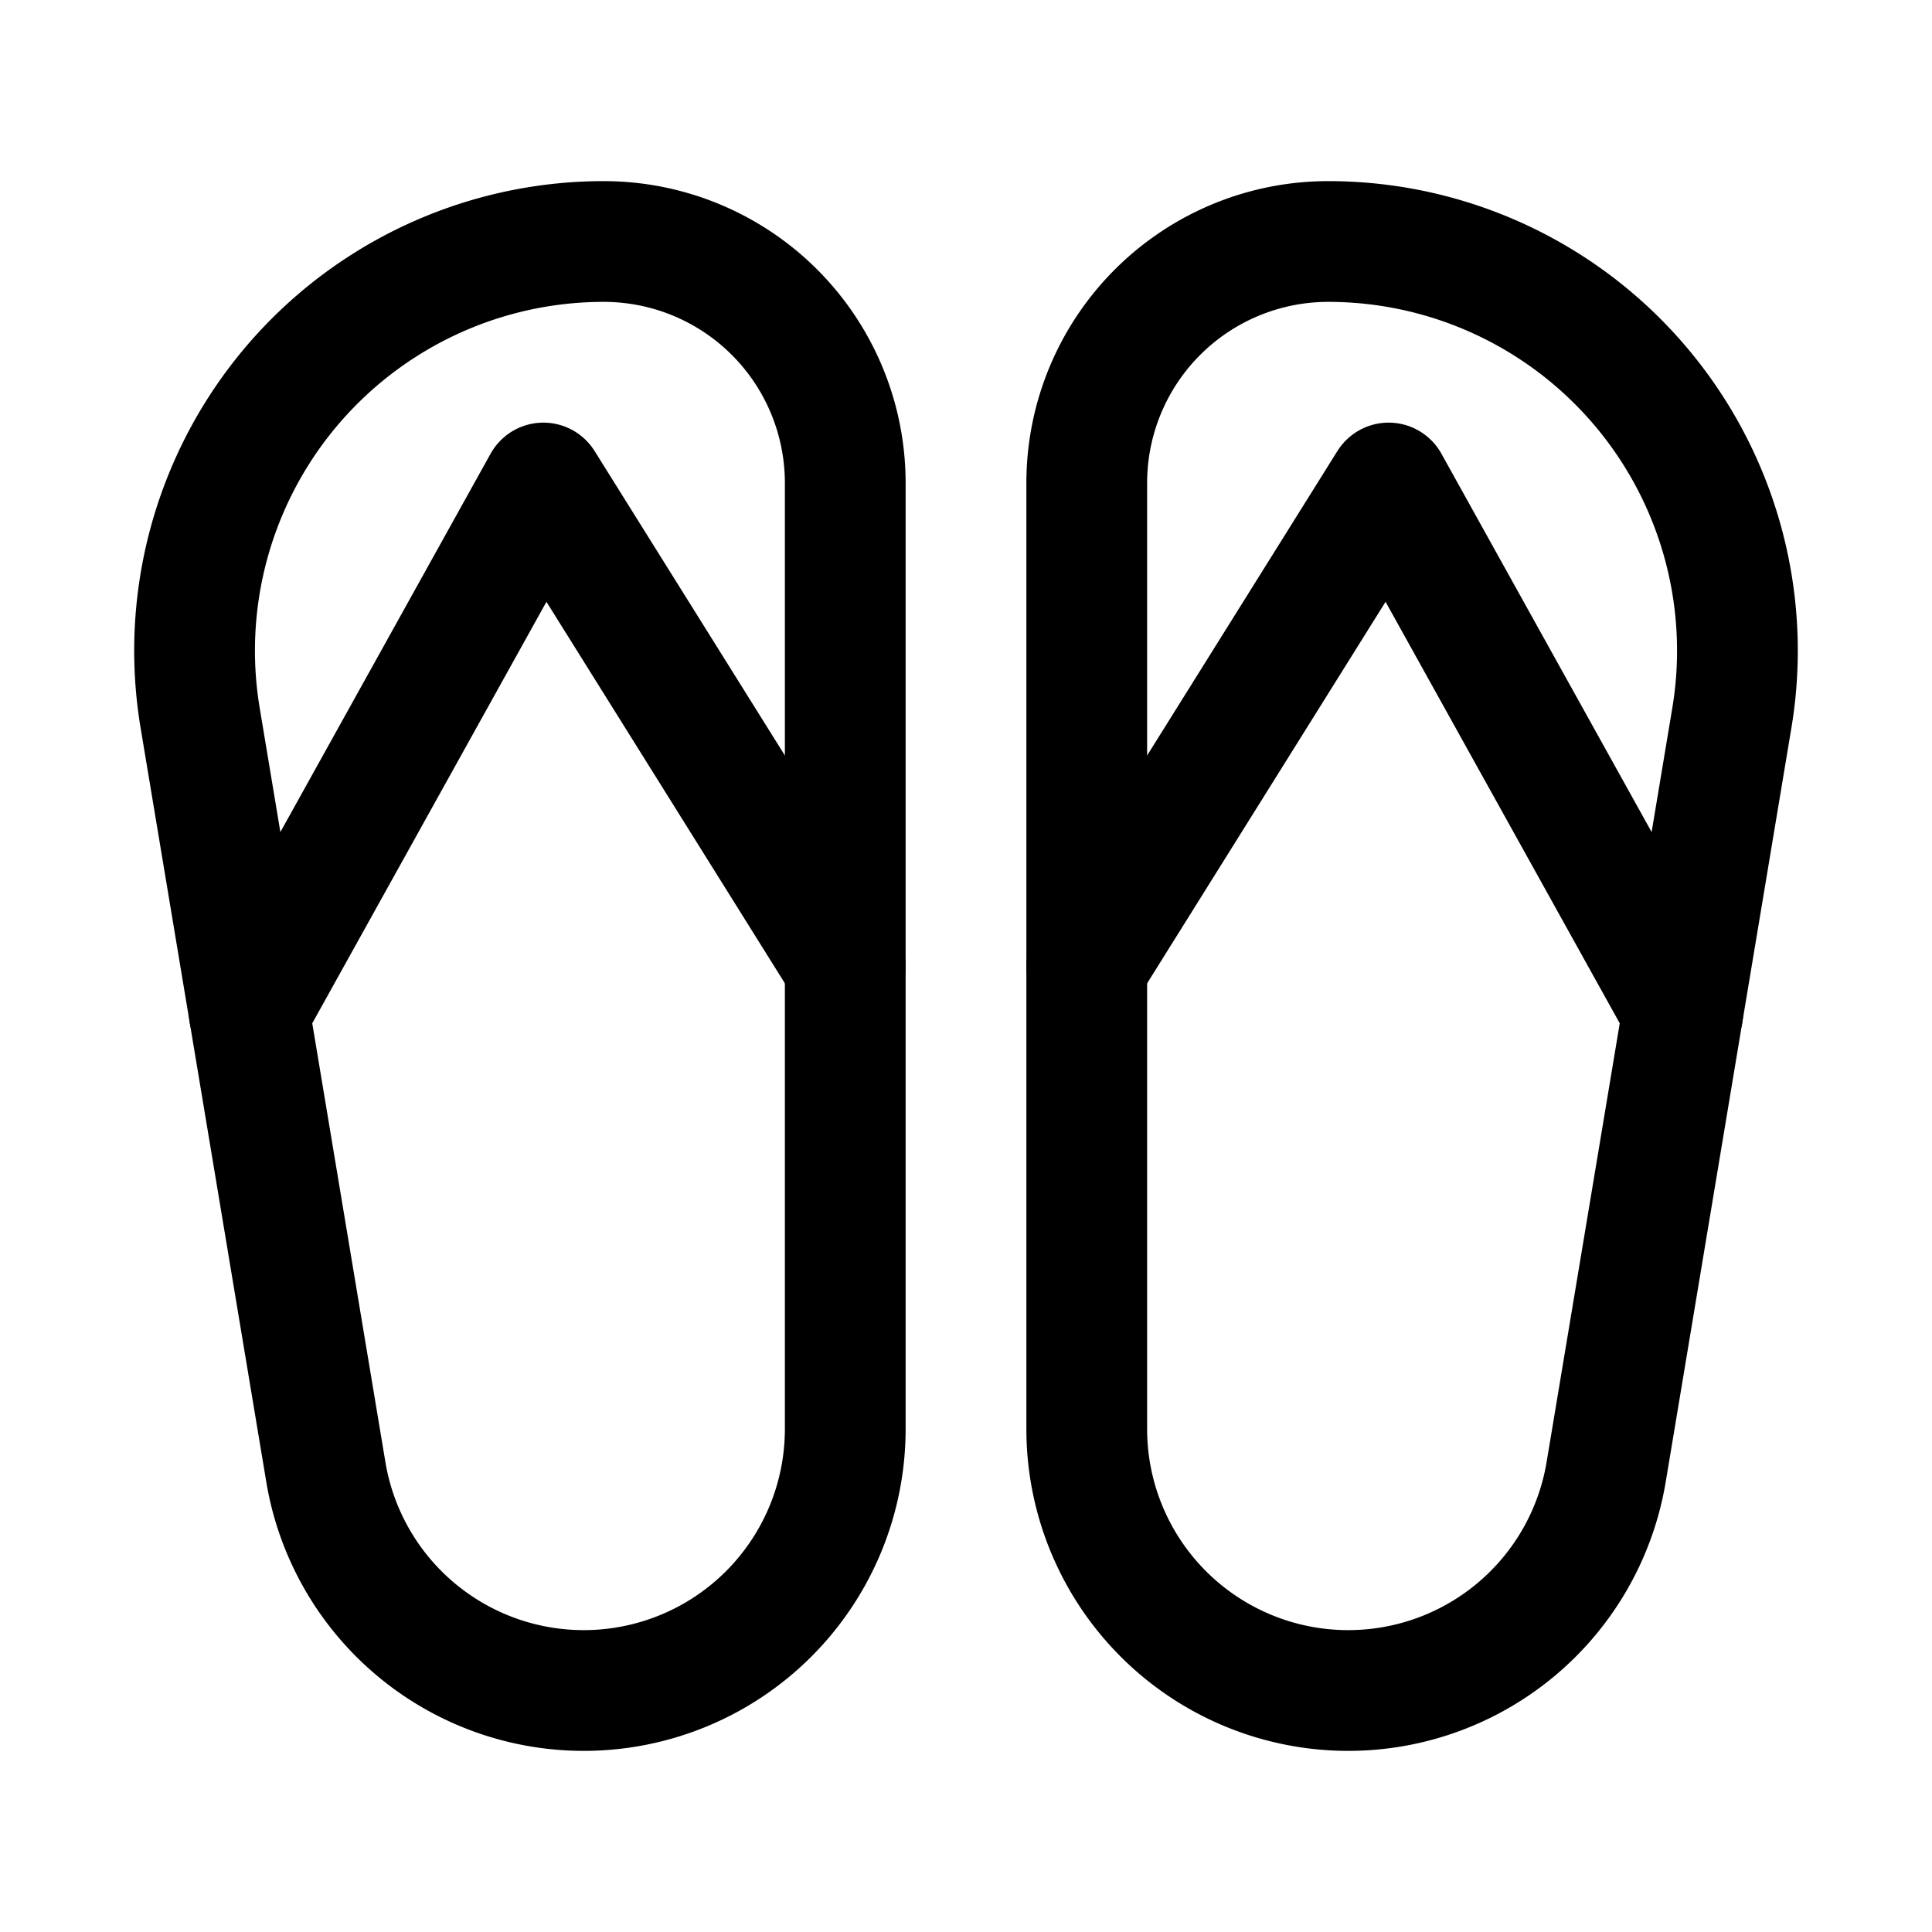
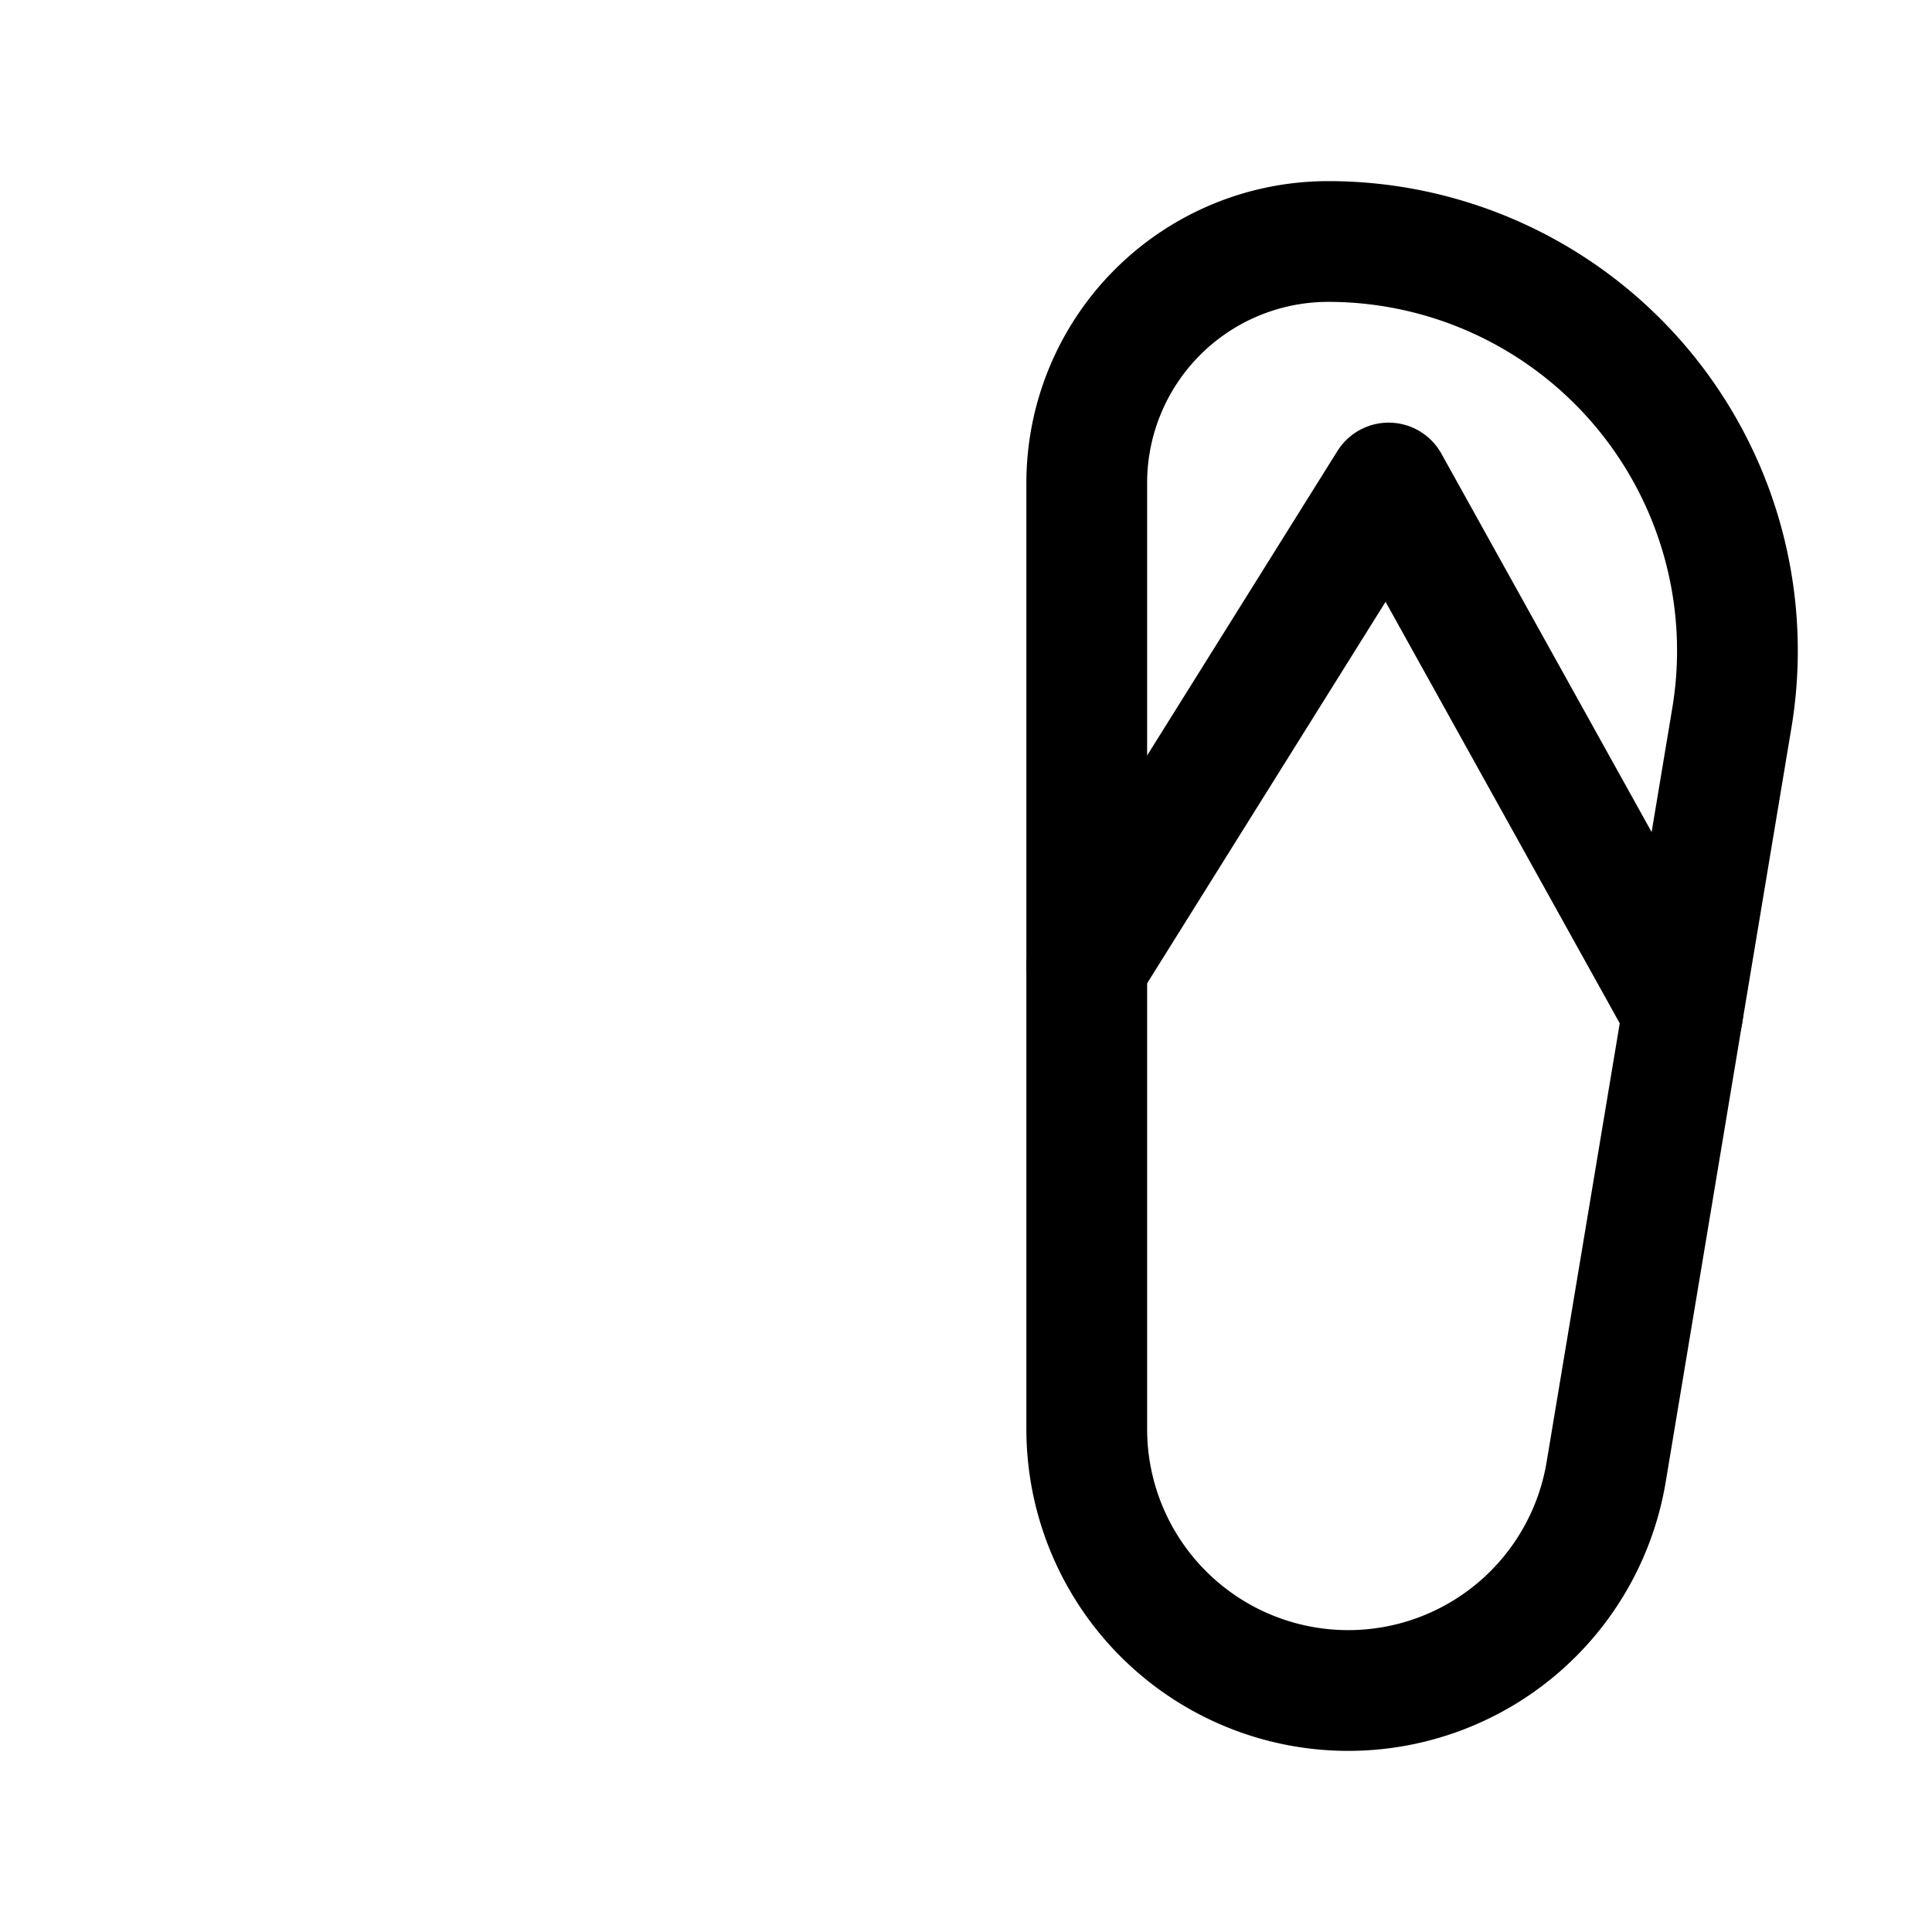
<svg xmlns="http://www.w3.org/2000/svg" viewBox="0 0 64 64">
  <defs>
    <style>.cls-1{fill:none;stroke:#000;stroke-linecap:round;stroke-linejoin:round;stroke-width:4px;}</style>
  </defs>
  <title>flipflops</title>
  <g id="flipflops">
    <path class="cls-1" d="M44.662,56A8.662,8.662,0,0,1,36,47.338V16a8,8,0,0,1,8-8A13.554,13.554,0,0,1,57.37,23.782L53.206,48.762A8.662,8.662,0,0,1,44.662,56Z" />
    <polyline class="cls-1" points="36 32 46 16 55.744 33.538" />
-     <path class="cls-1" d="M19.338,56A8.662,8.662,0,0,0,28,47.338V16a8,8,0,0,0-8-8A13.554,13.554,0,0,0,6.63,23.782L10.794,48.762A8.662,8.662,0,0,0,19.338,56Z" />
-     <polyline class="cls-1" points="28 32 18 16 8.256 33.538" />
  </g>
</svg>